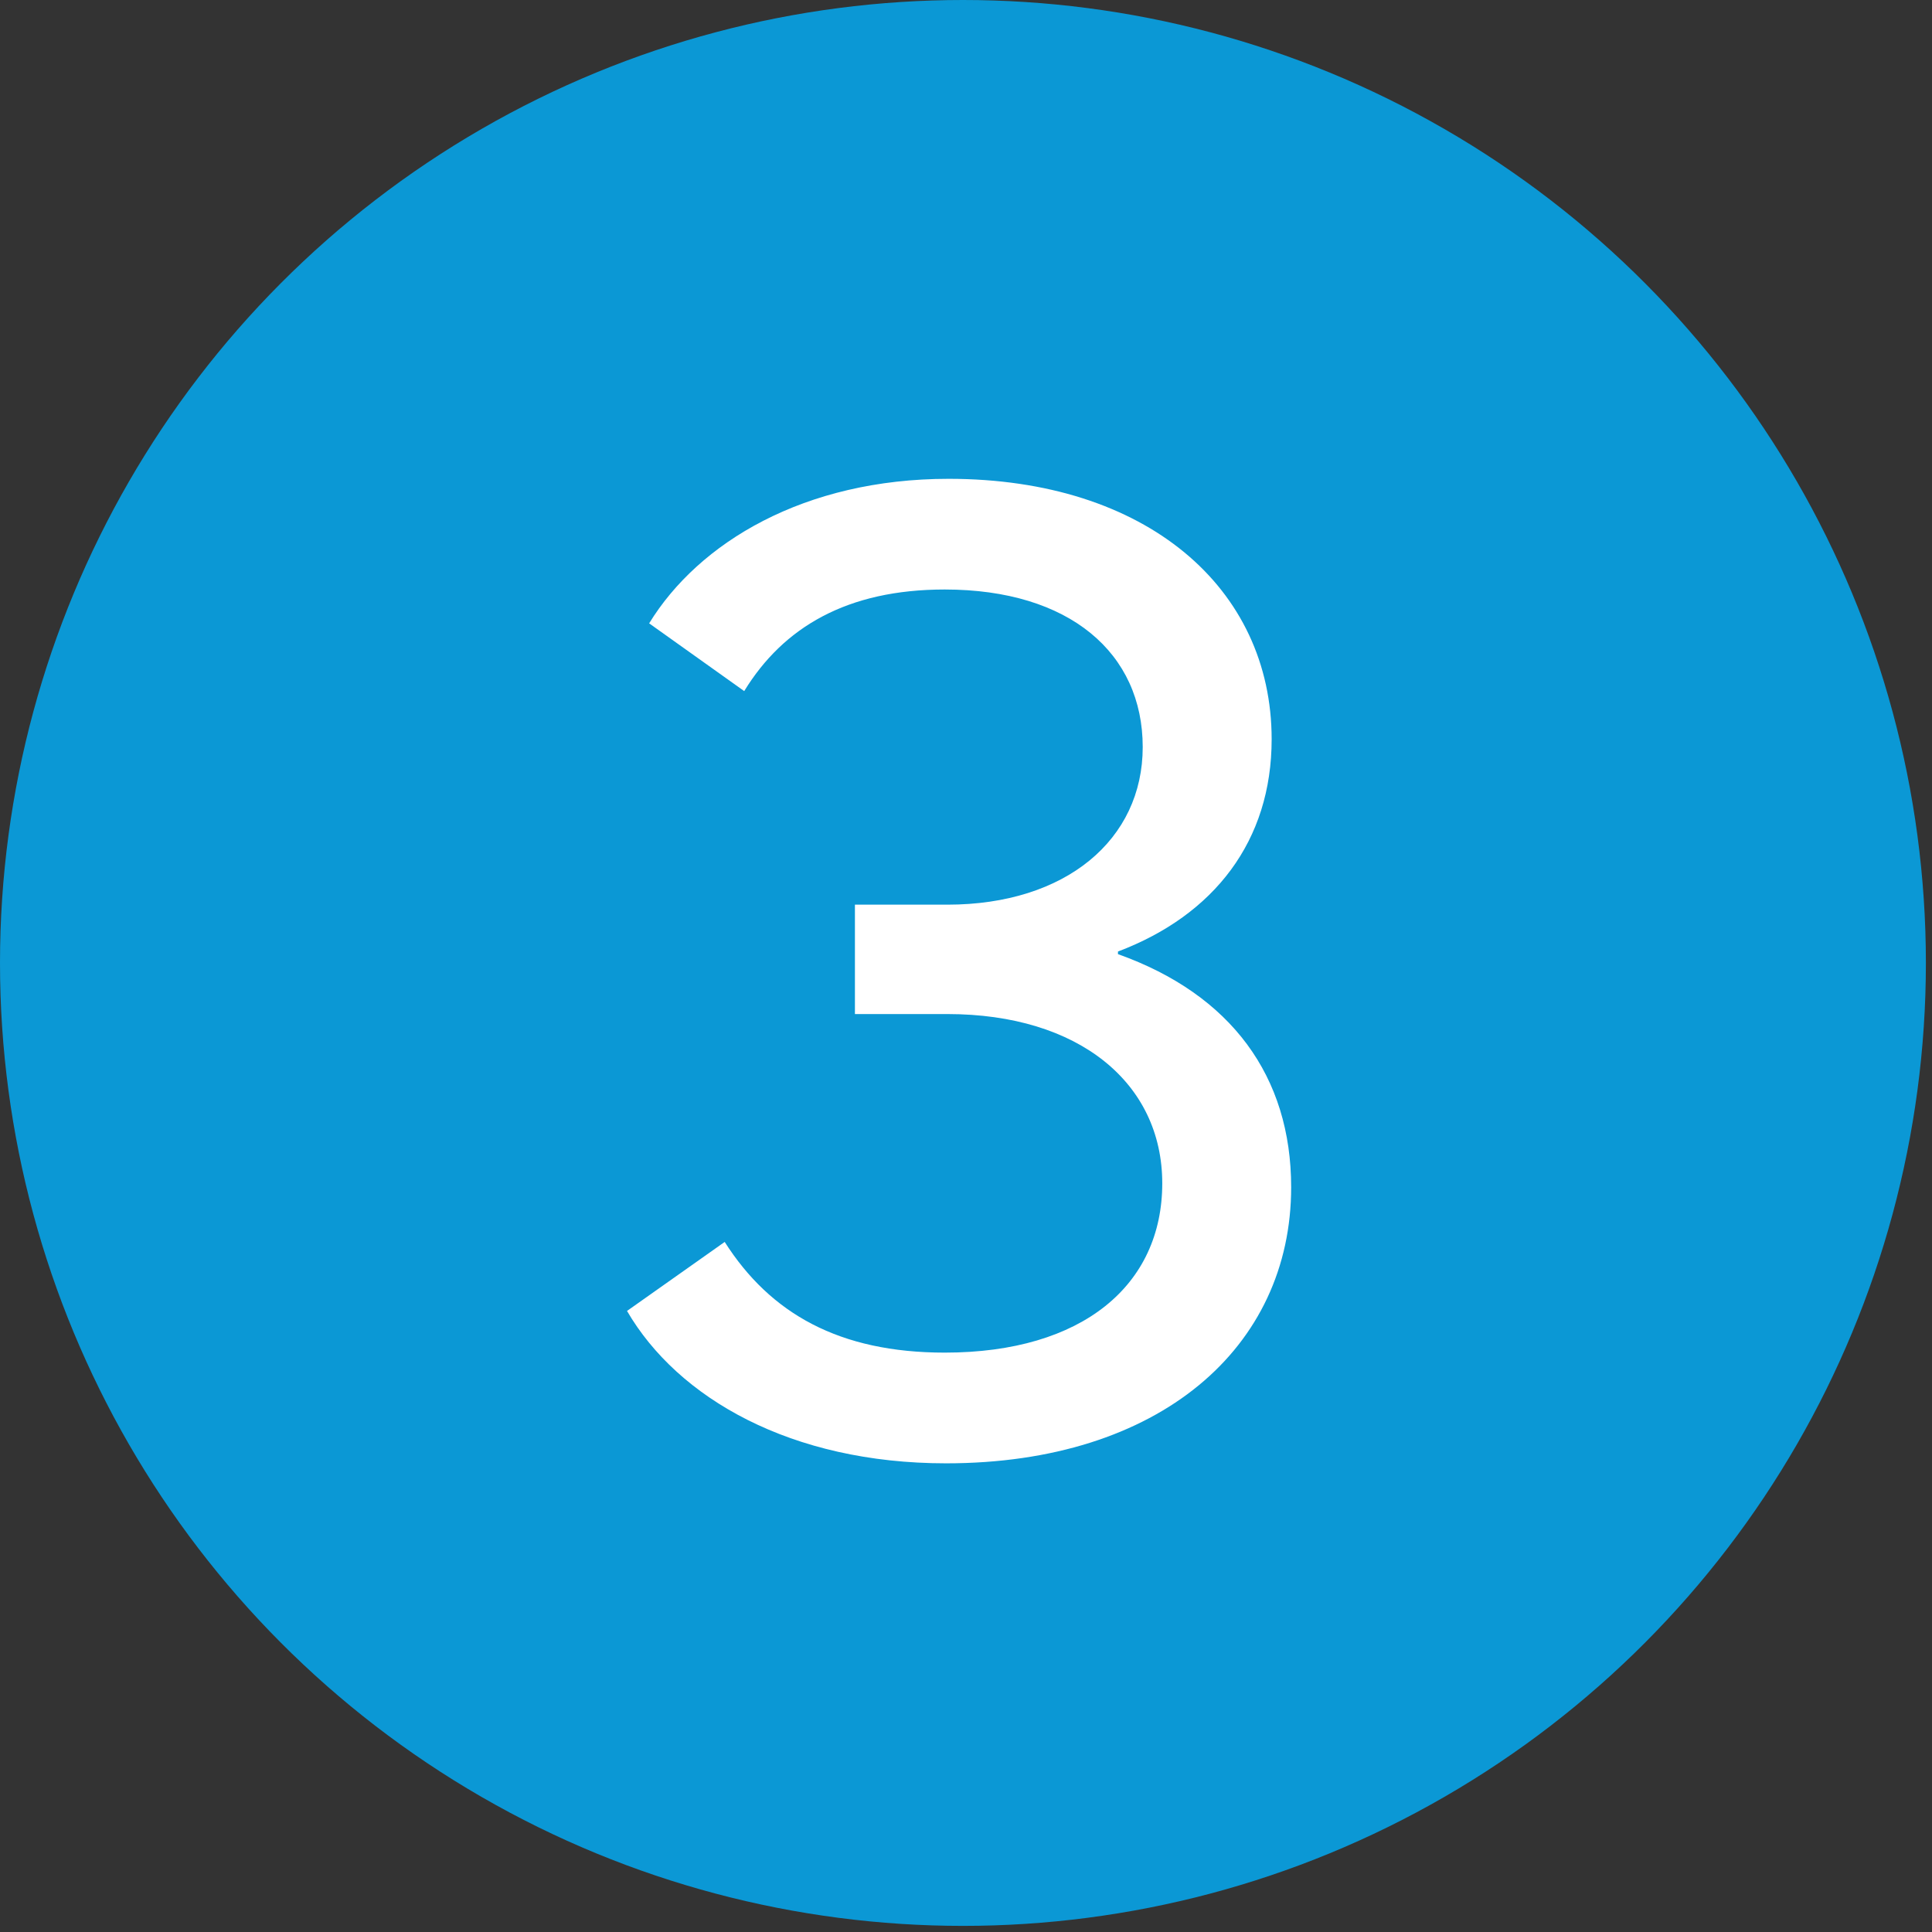
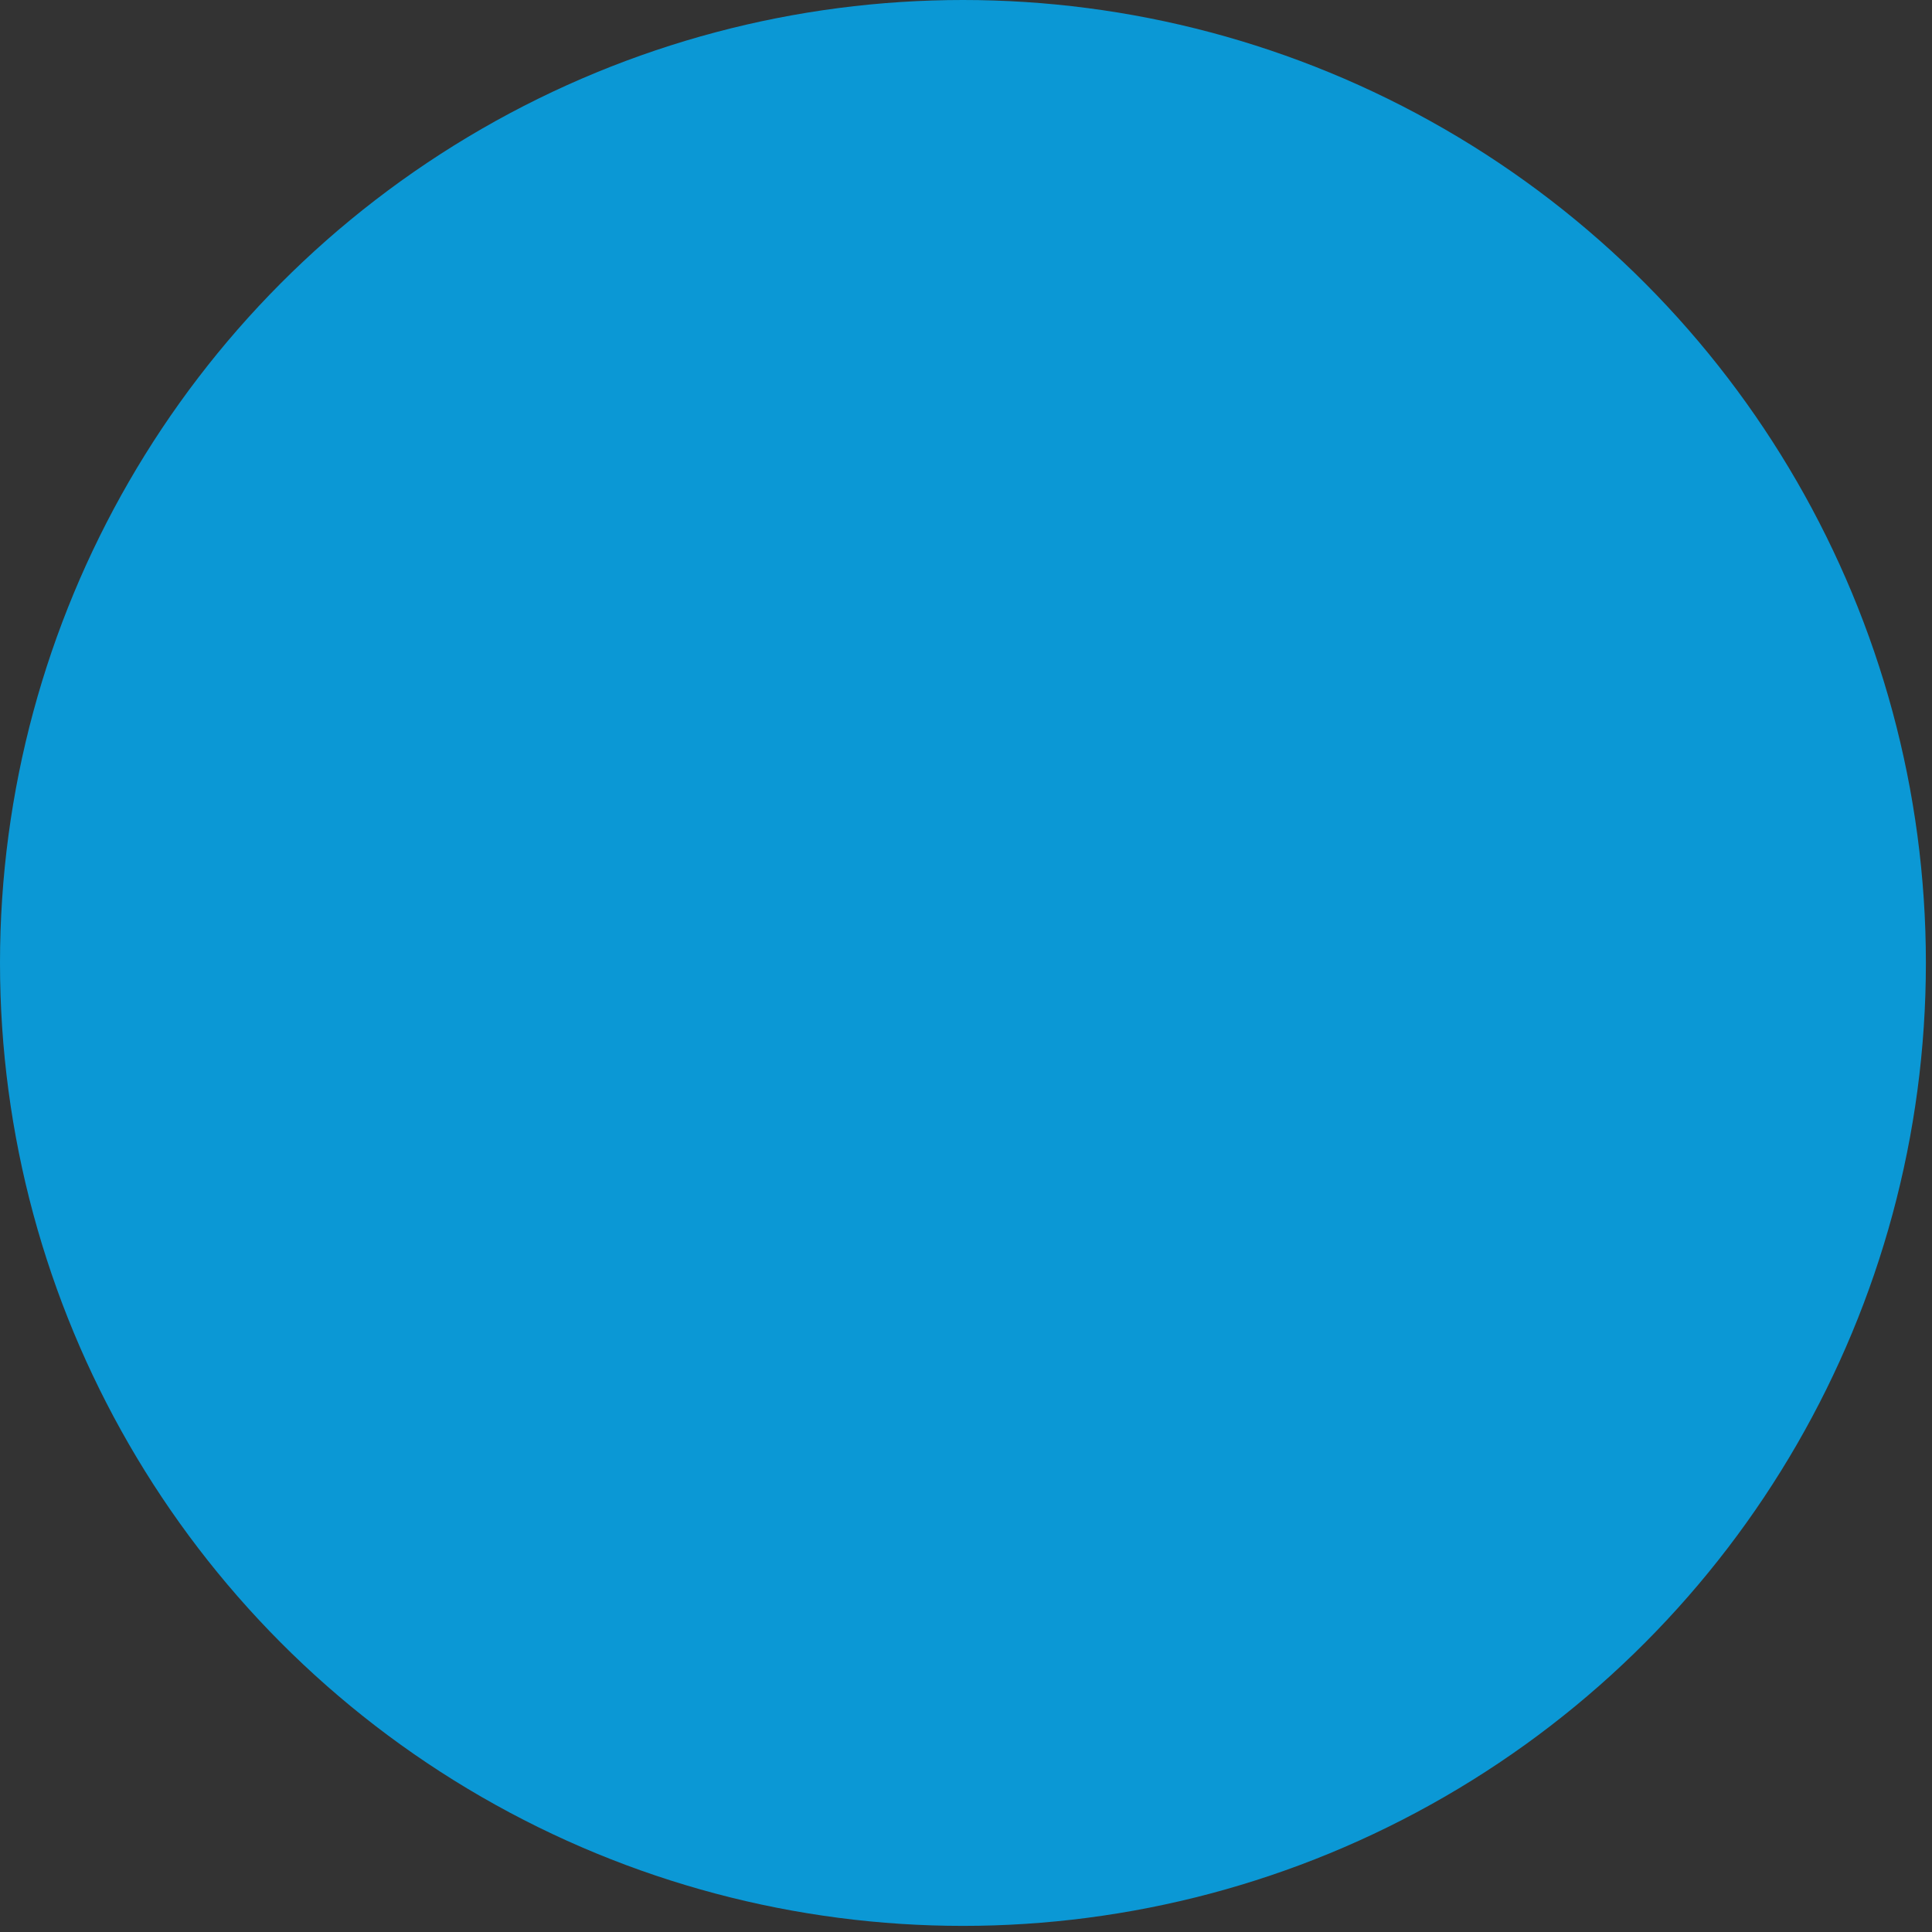
<svg xmlns="http://www.w3.org/2000/svg" width="79px" height="79px" viewBox="0 0 79 79" version="1.1">
  <rect x="0" y="0" width="79" height="79" fill="#333333" stroke="none" />
  <title>Group 5 Copy 6</title>
  <g id="Page-1" stroke="none" stroke-width="1" fill="none" fill-rule="evenodd">
    <g id="Group-5-Copy-6">
      <circle id="Oval" fill="#0B98D5" fill-rule="nonzero" cx="39.375" cy="39.375" r="39.375" />
-       <path d="M38.685,59.836 C32.348,59.836 27.715,57.173 25.639,53.605 L29.633,50.783 C31.496,53.712 34.319,55.309 38.632,55.309 C44.276,55.309 47.525,52.541 47.525,48.387 C47.525,44.287 44.117,41.465 38.738,41.465 L34.958,41.465 L34.958,36.992 L38.738,36.992 C43.584,36.992 46.726,34.329 46.726,30.548 C46.726,26.714 43.744,24.105 38.632,24.105 C34.638,24.105 32.029,25.649 30.431,28.259 L26.544,25.489 C28.567,22.188 32.881,19.579 38.791,19.579 C46.886,19.579 51.998,24.052 51.998,30.229 C51.998,34.382 49.654,37.417 45.714,38.908 L45.714,39.015 C50.347,40.666 52.796,44.02 52.796,48.547 C52.796,55.096 47.418,59.836 38.685,59.836 Z" id="3" fill="#FFFFFF" />
    </g>
  </g>
</svg>